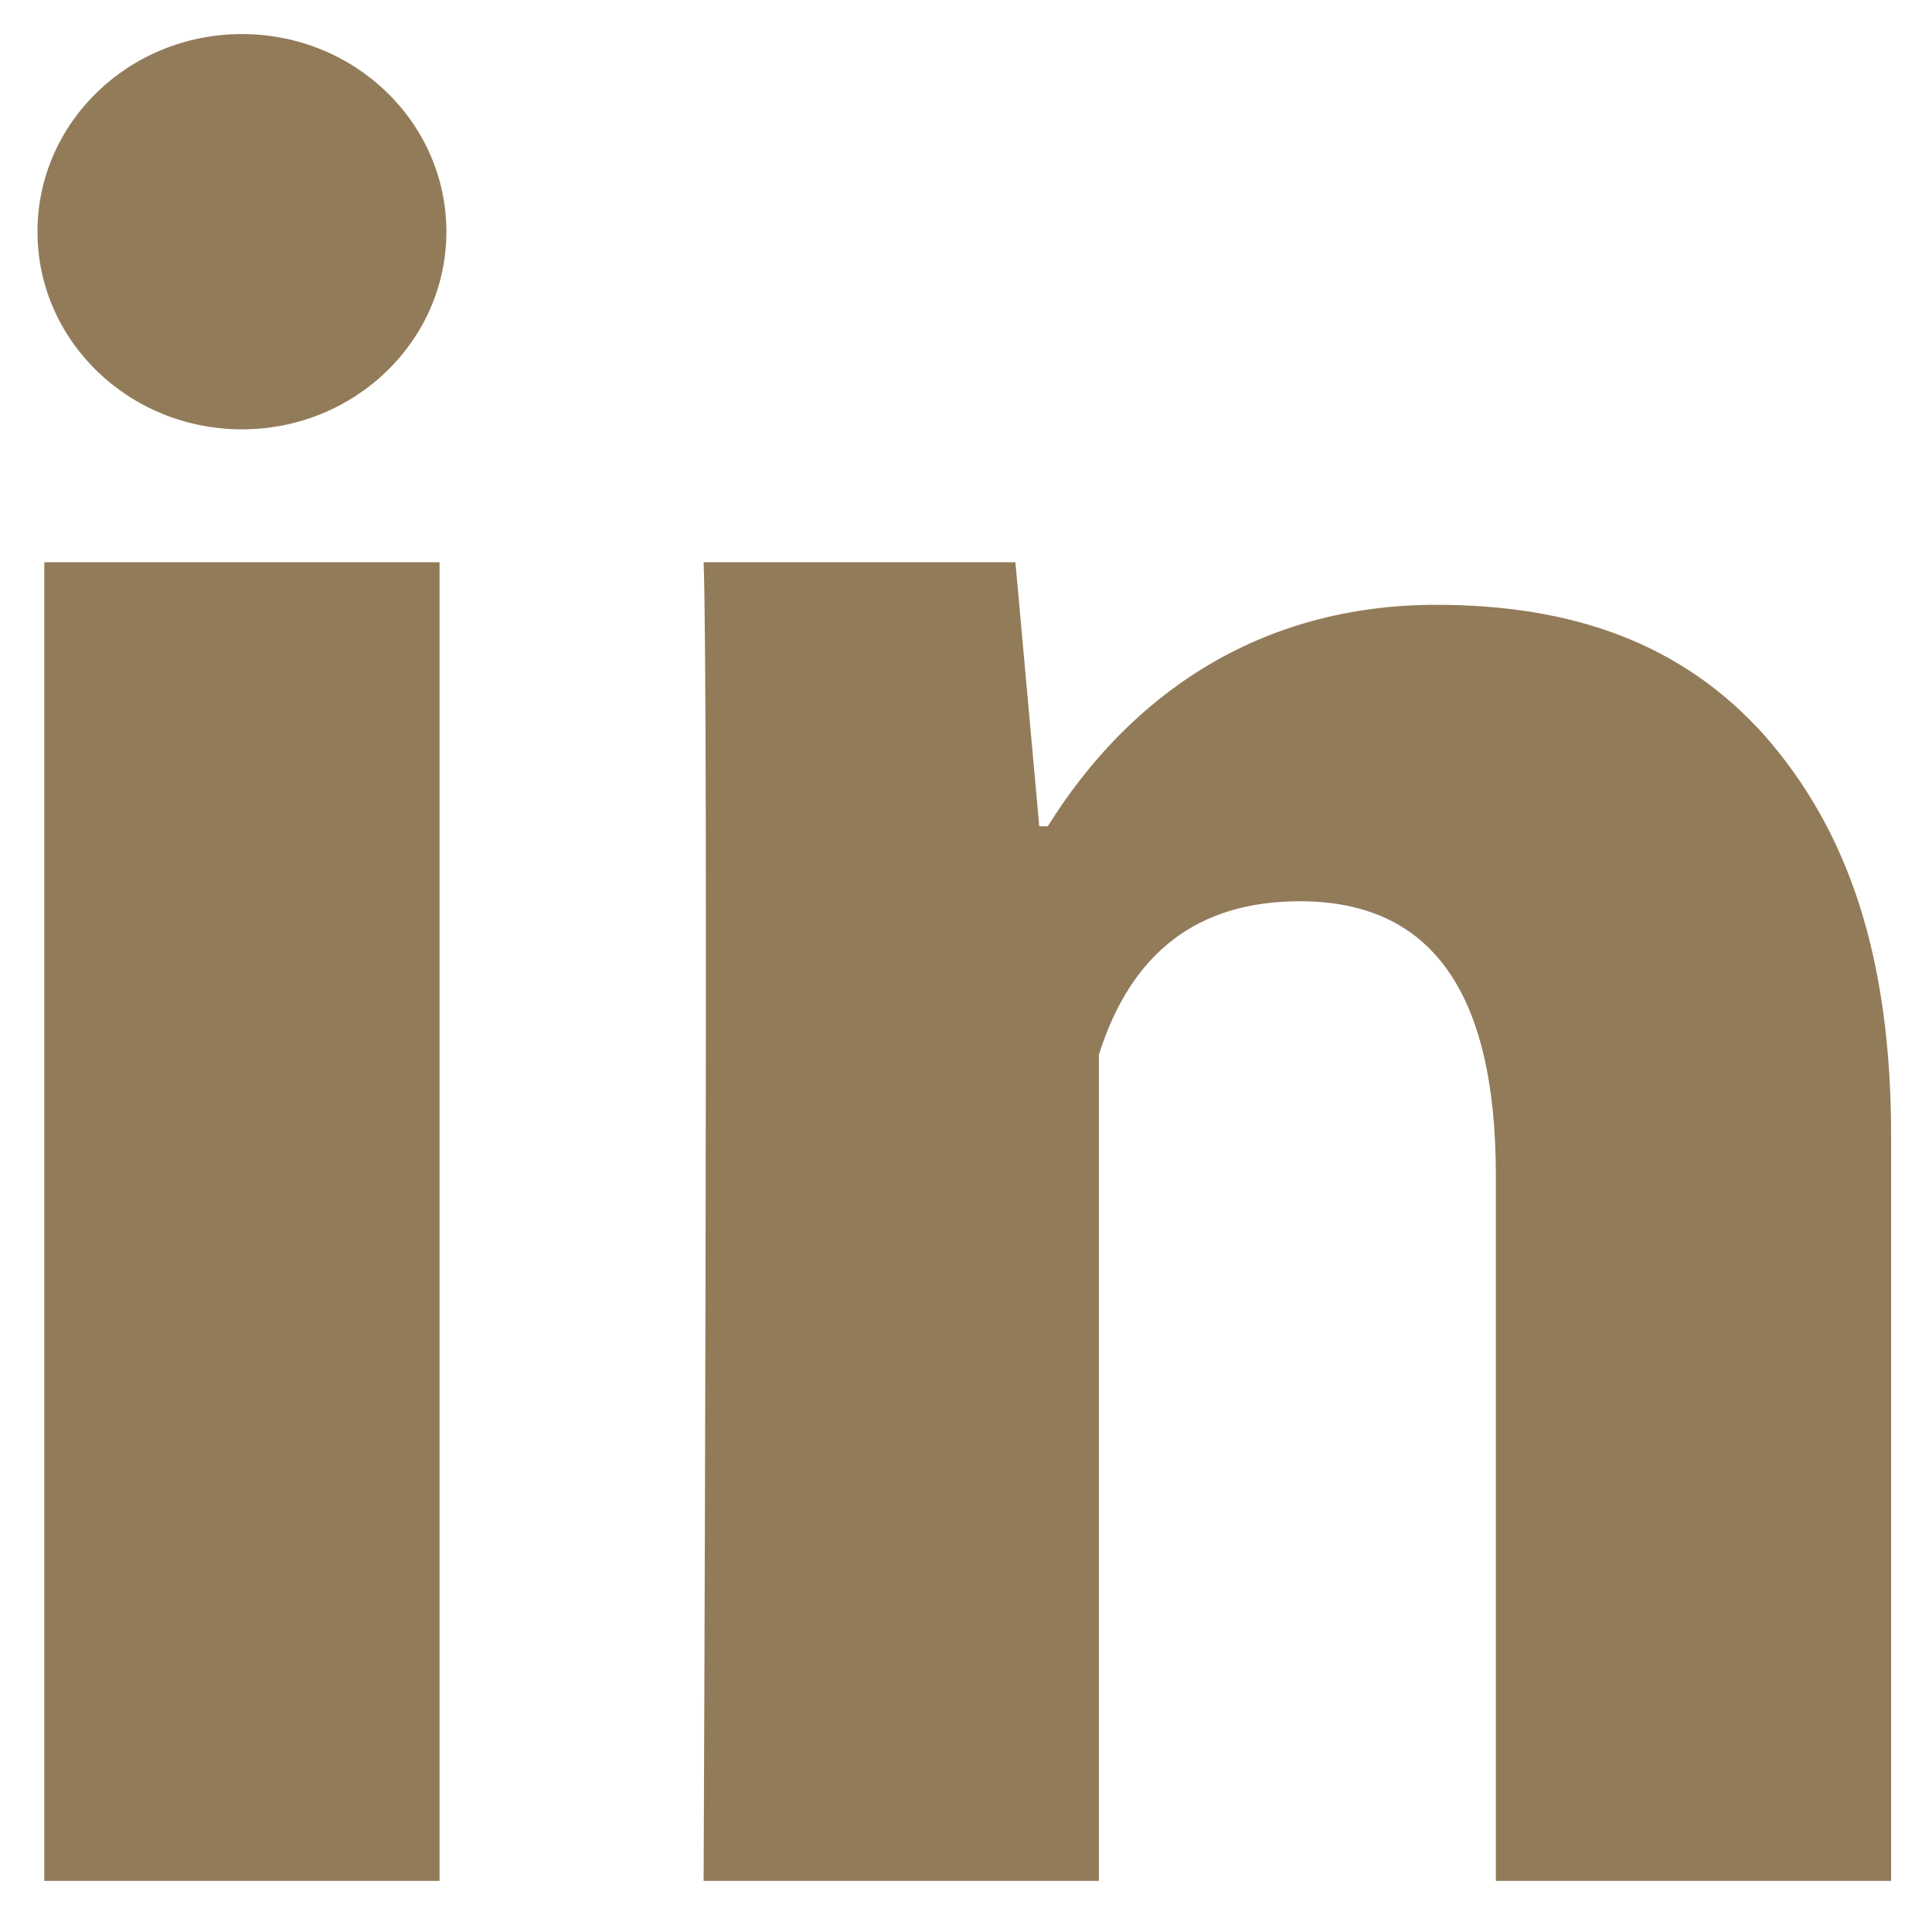
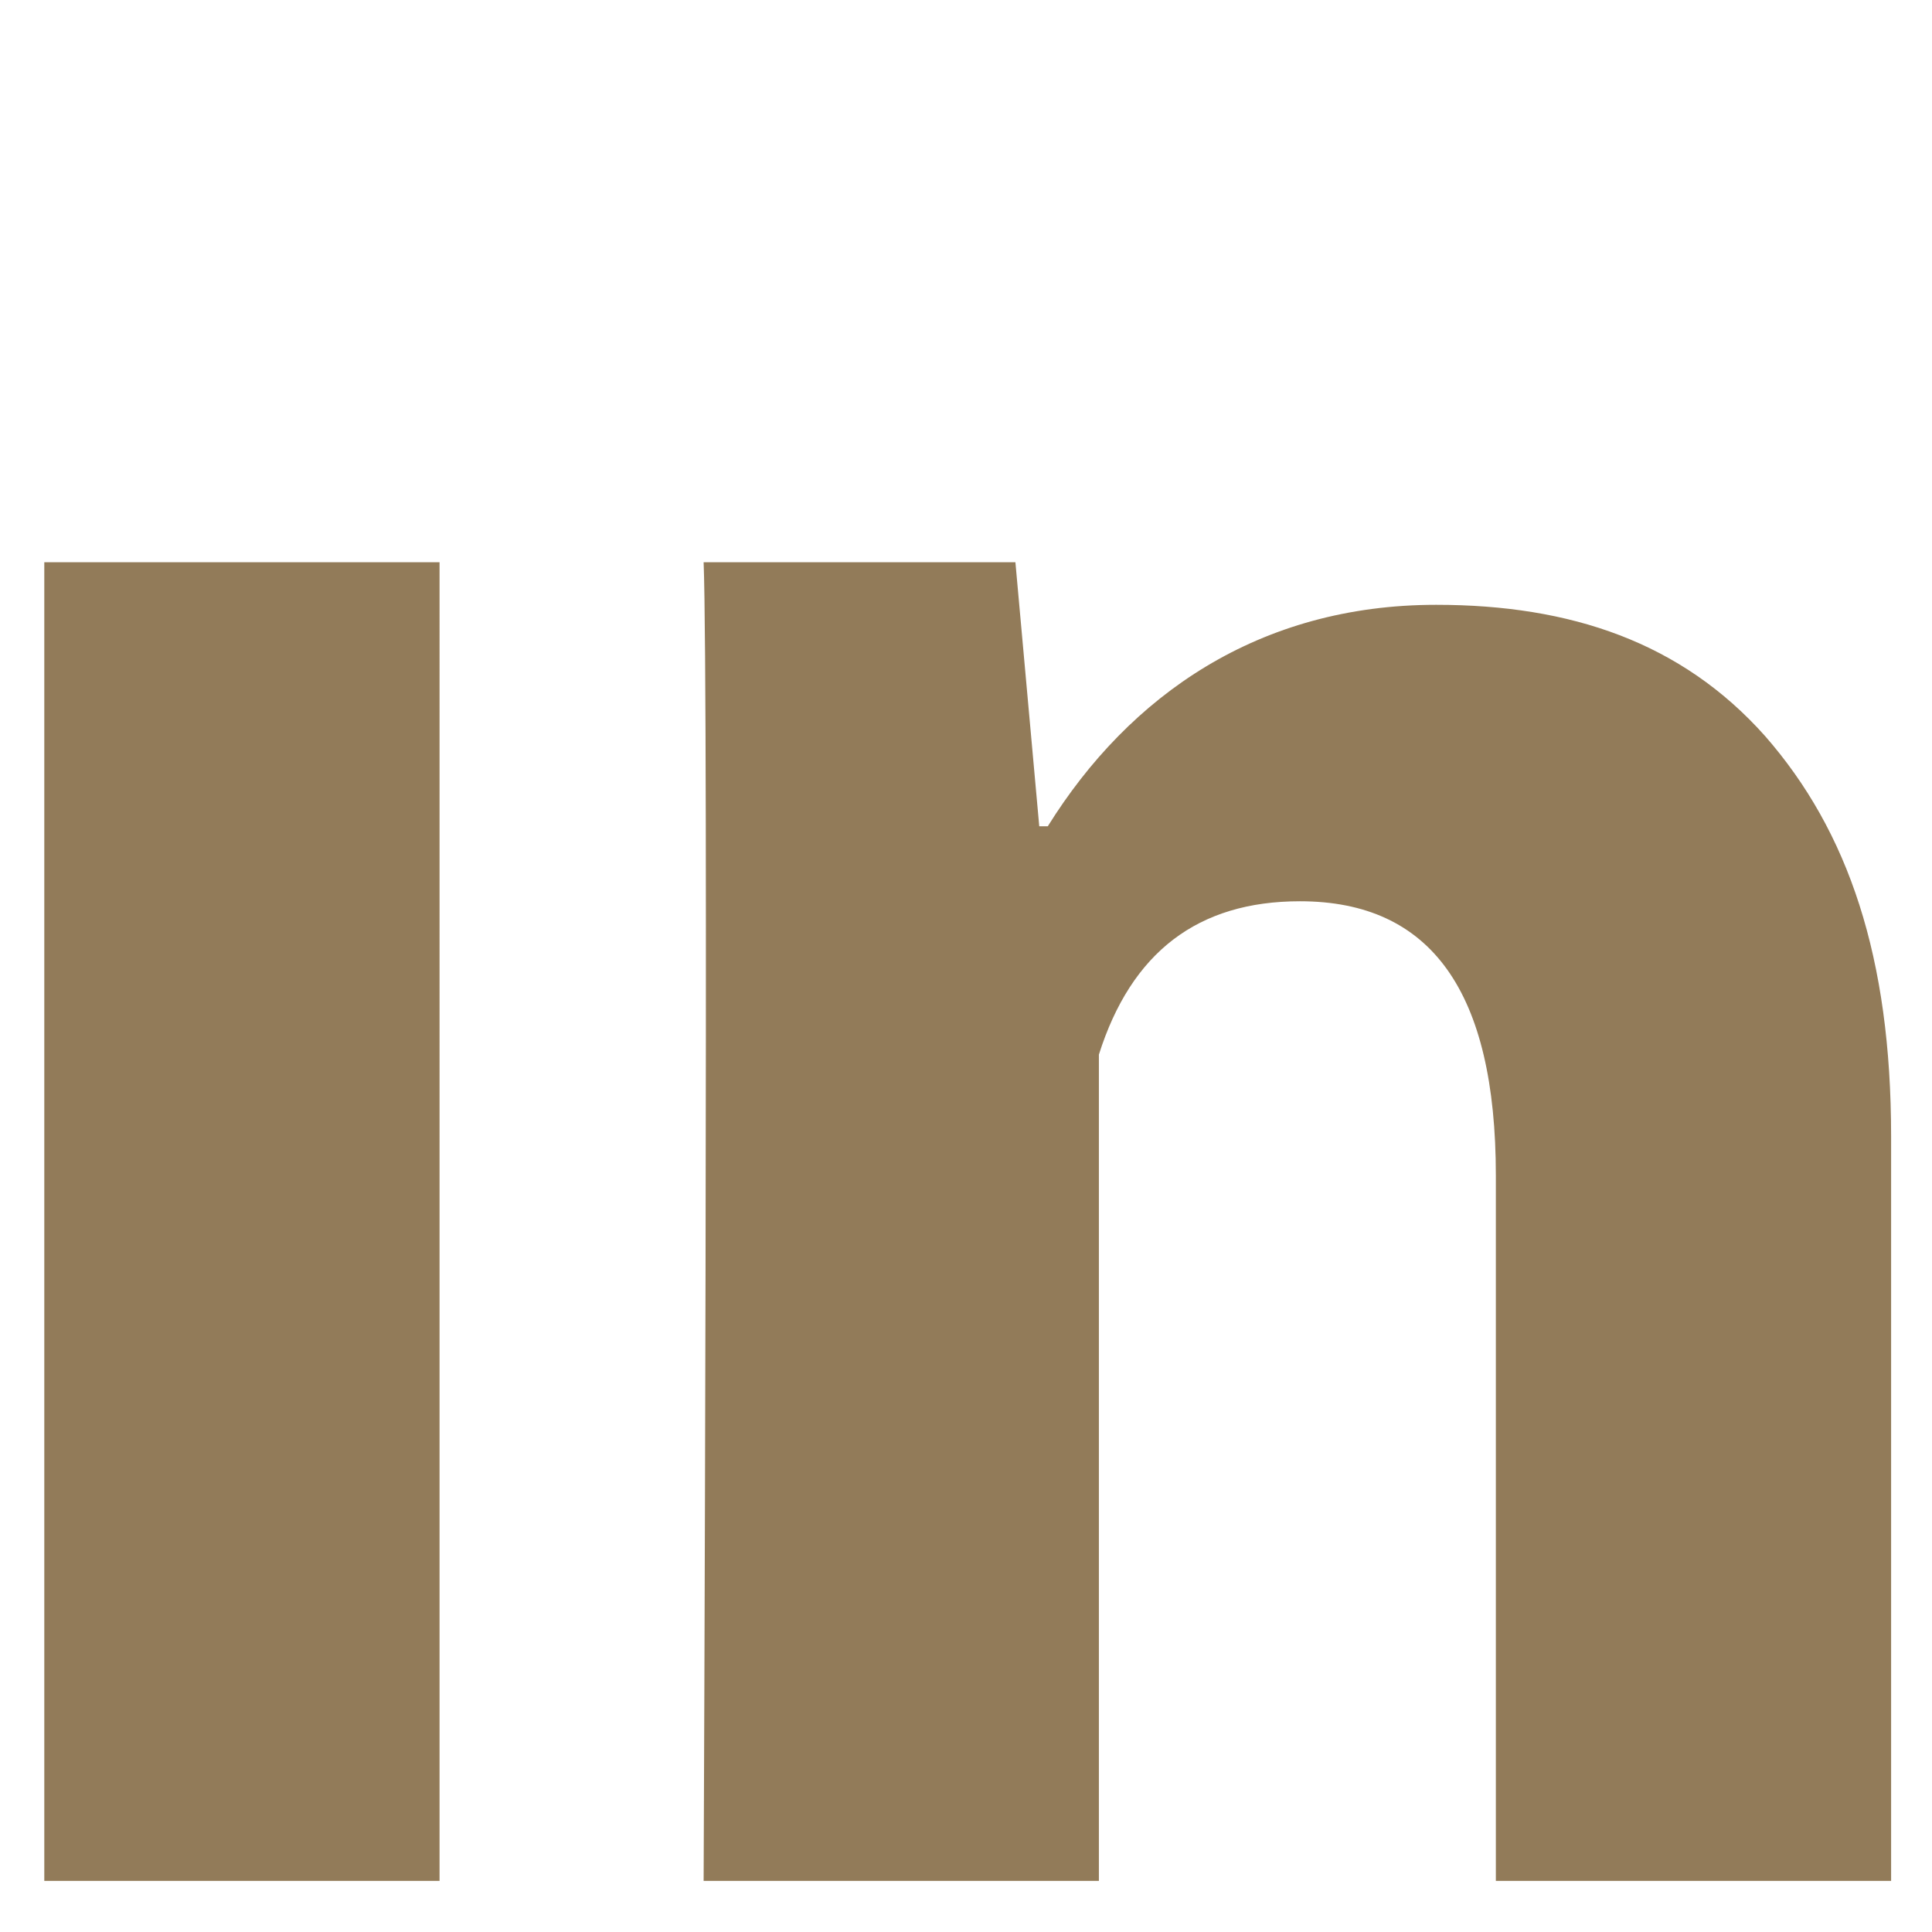
<svg xmlns="http://www.w3.org/2000/svg" version="1.1" id="Layer_1" x="0px" y="0px" viewBox="0 0 113.4 113.4" style="enable-background:new 0 0 113.4 113.4;" xml:space="preserve">
  <style type="text/css"> .st0{fill:#927B59;} </style>
  <g>
    <path class="st0" d="M25.8,110.4H2.6V33h23.2C25.8,33,25.8,110.4,25.8,110.4z M111,110.4H87.8V69c0-10.8-3.8-16.1-11.5-16.1 c-6,0-9.9,3-11.8,9c0,9.8,0,48.5,0,48.5H41.3c0,0,0.3-69.7,0-77.4h18.3L61,48.5h0.5c4.8-7.7,12.4-13,22.8-13 c7.9,0,14.4,2.2,19.3,7.7c4.9,5.6,7.4,13,7.4,23.5C111,66.7,111,110.4,111,110.4z" />
  </g>
  <g>
-     <ellipse class="st0" cx="14.2" cy="13.6" rx="12" ry="11.6" />
-   </g>
+     </g>
</svg>